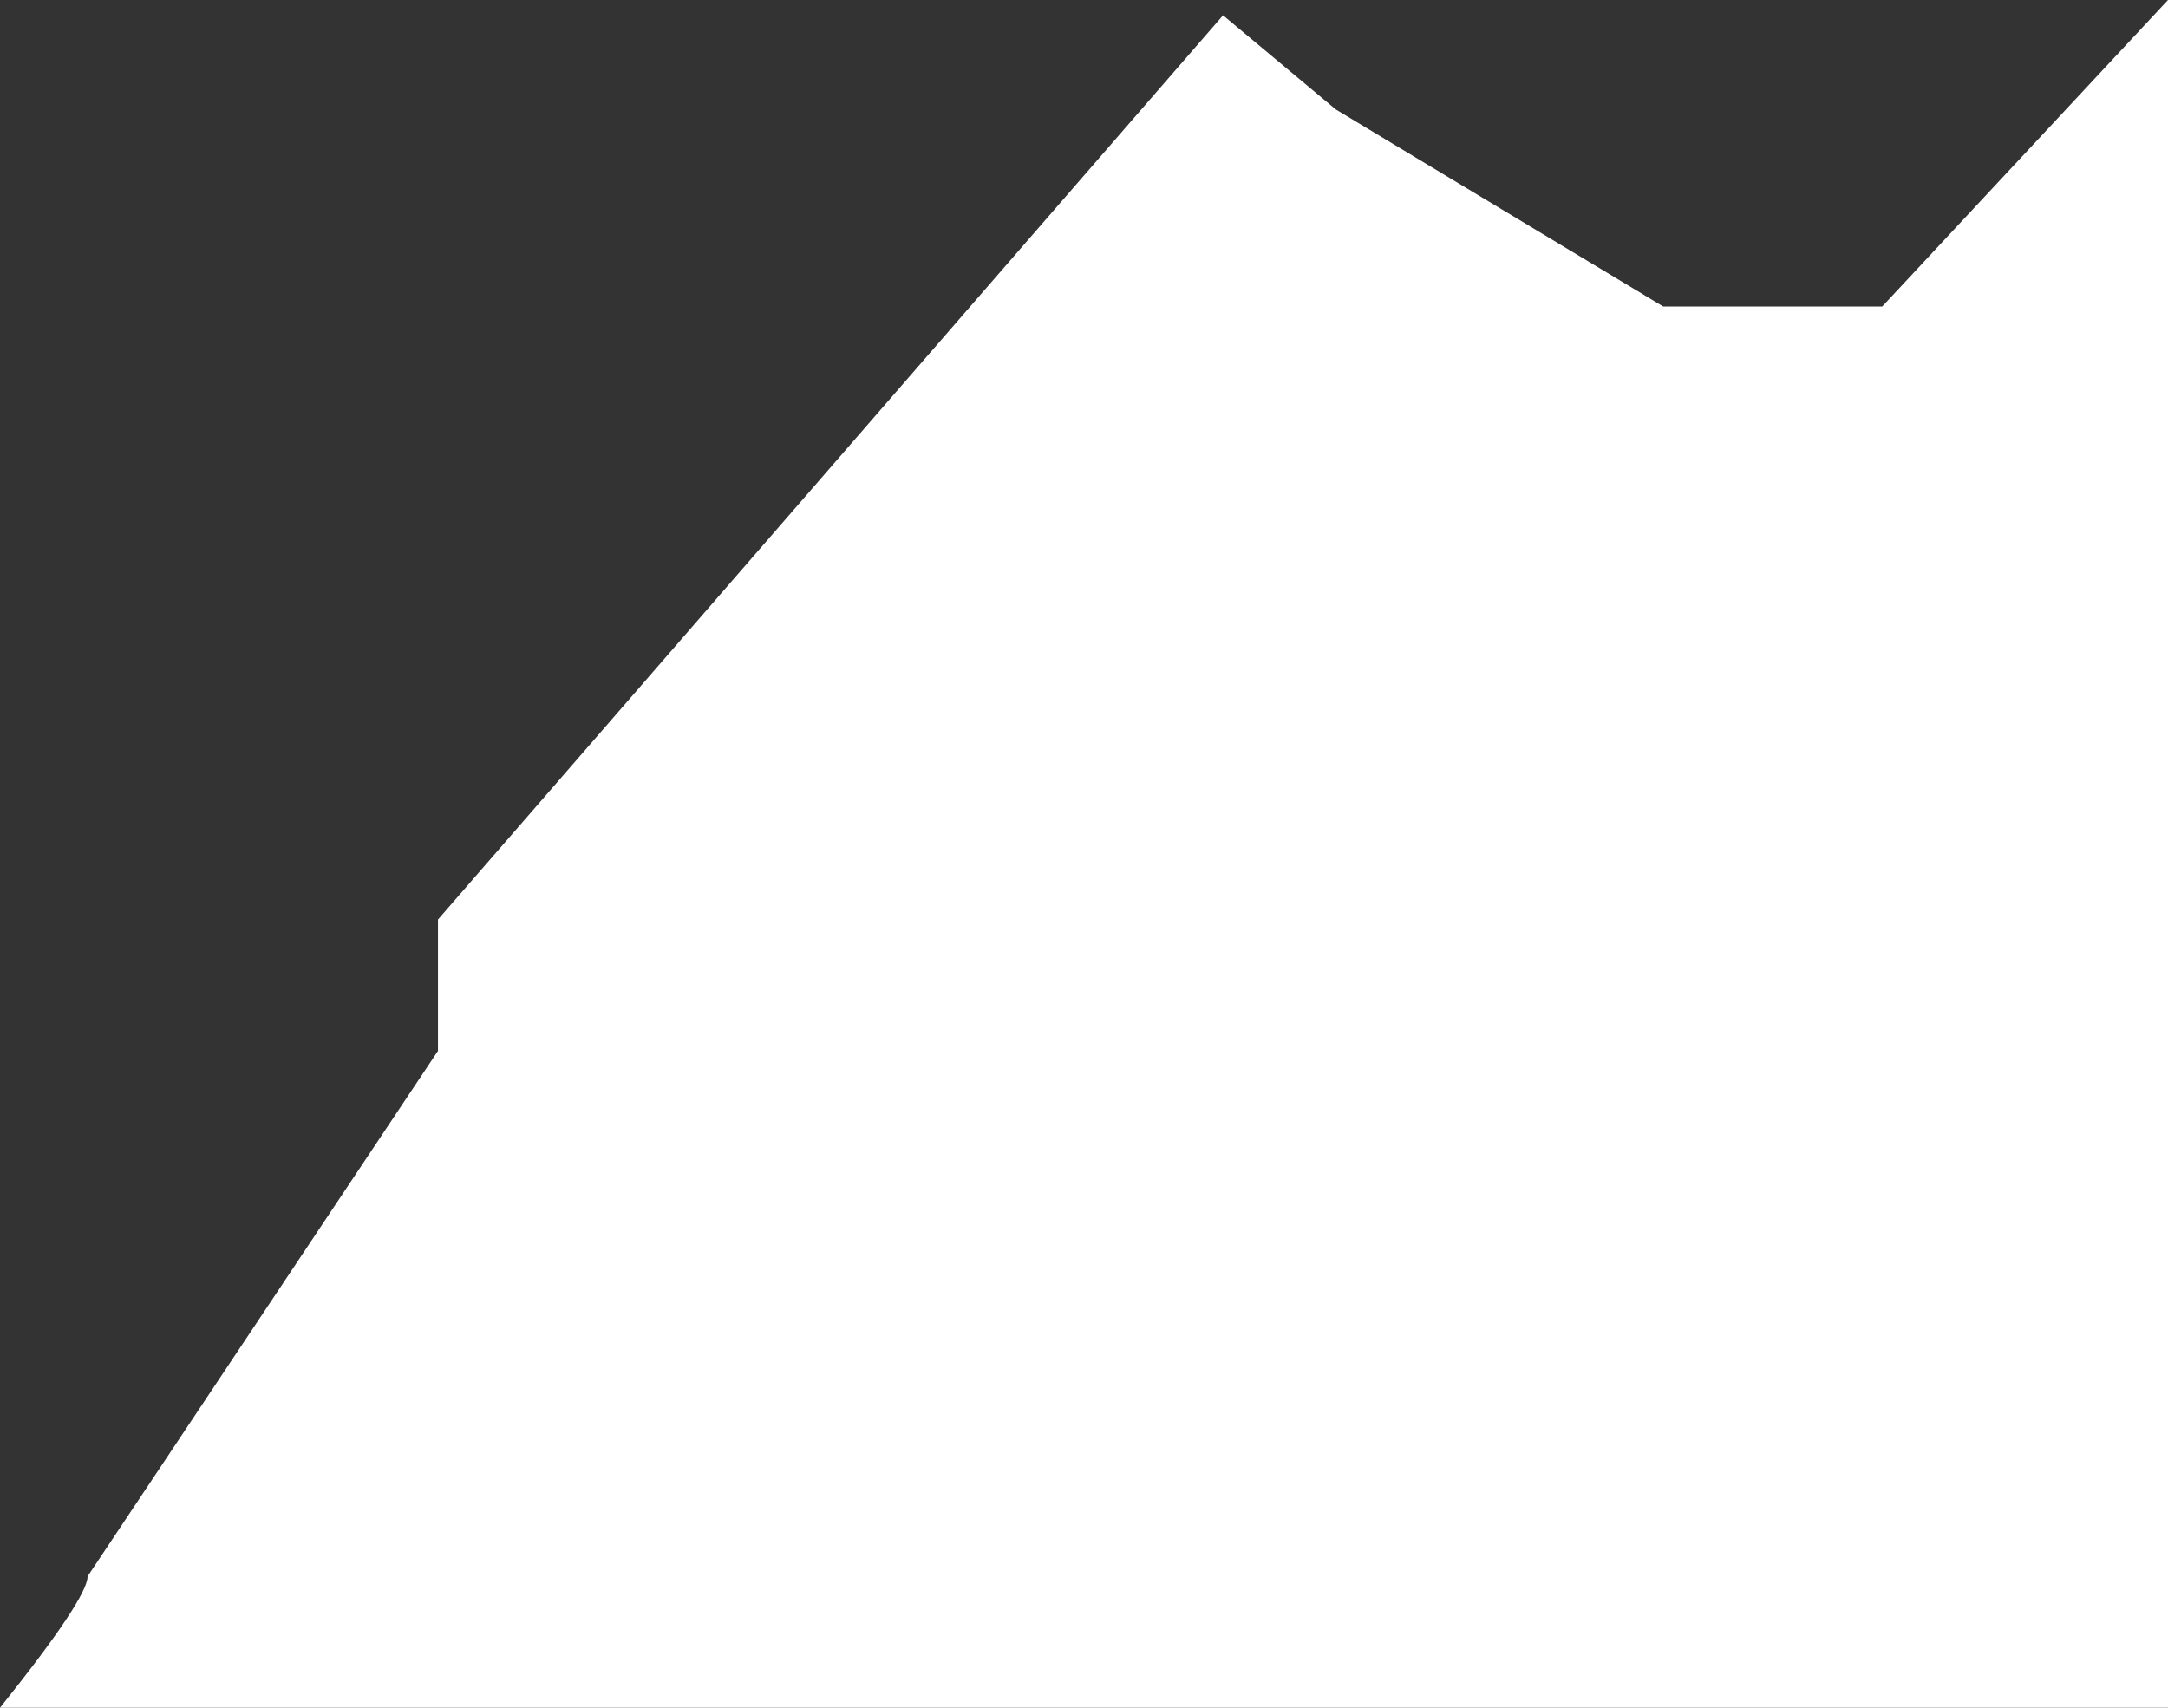
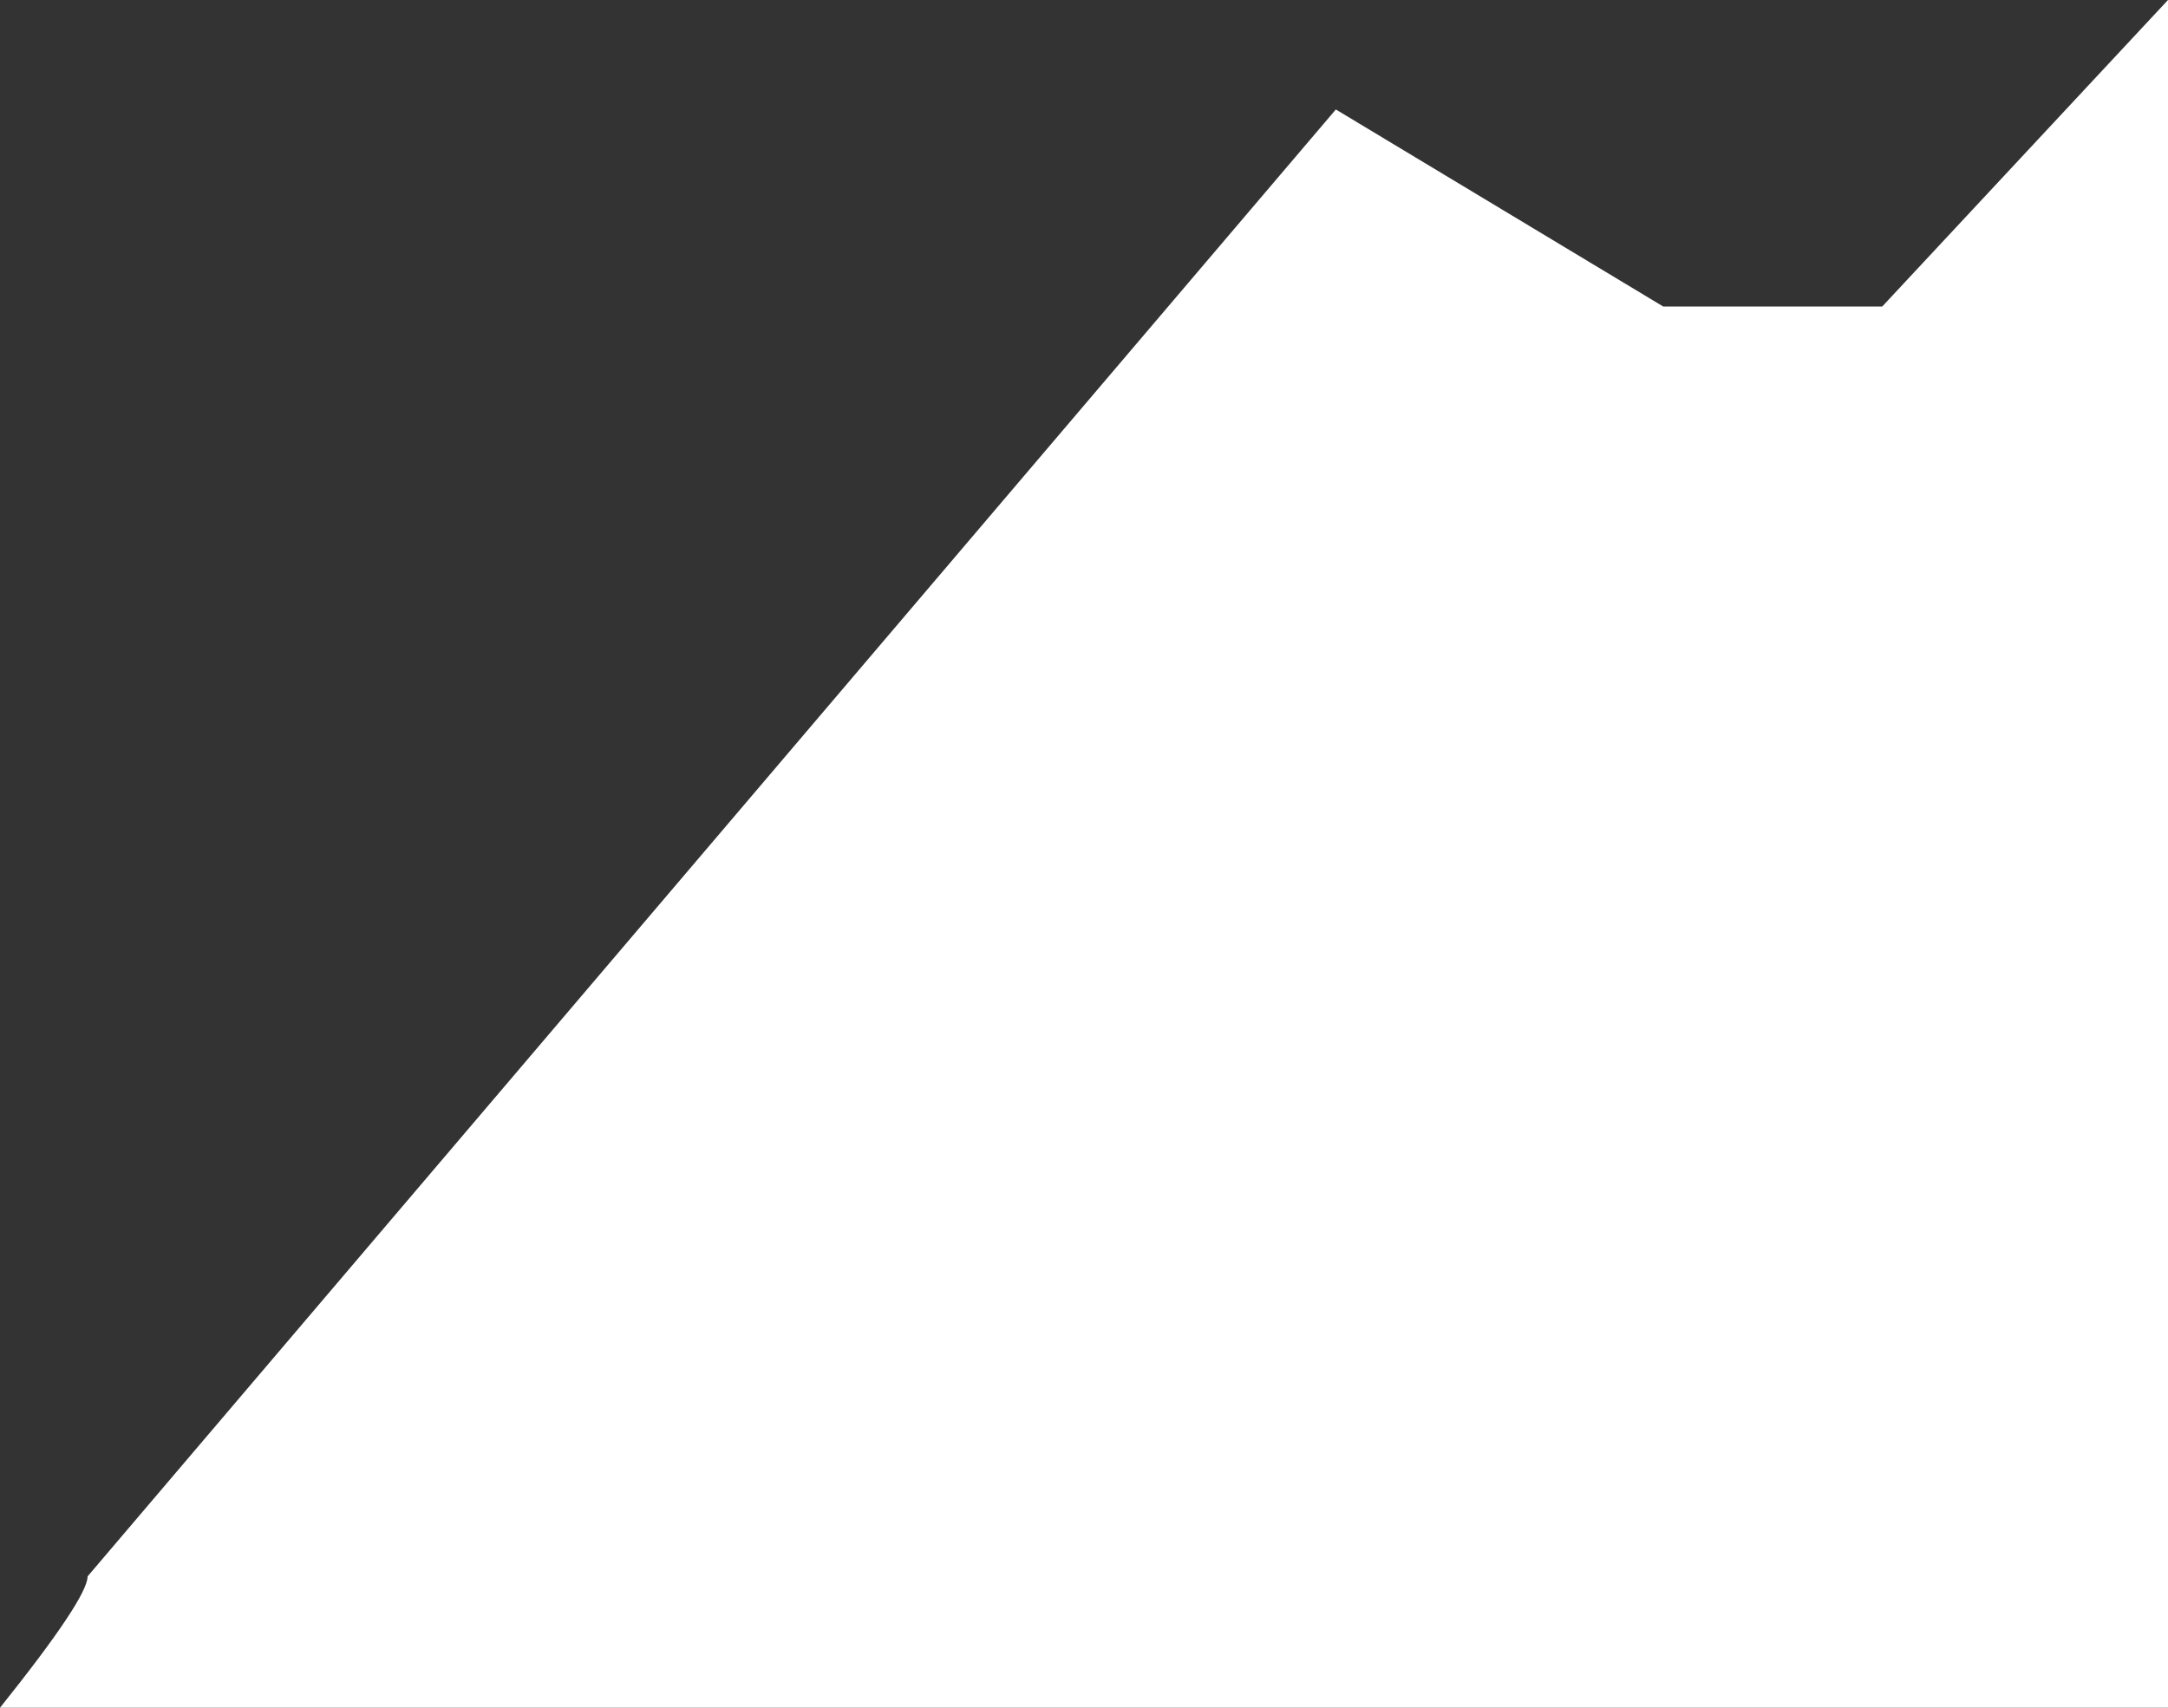
<svg xmlns="http://www.w3.org/2000/svg" height="78.0px" width="99.0px">
  <rect width="100%" height="100%" fill="#333333" stroke="none" />
  <g transform="matrix(1.0, 0.0, 0.0, 1.0, -221.0, -162.0)">
-     <path d="M282.0 167.0 L296.95 176.0 306.95 176.0 320.0 162.0 320.0 240.0 221.0 240.0 Q225.0 235.0 225.0 234.0 L241.0 210.0 241.0 204.0 276.85 162.7 282.0 167.0" fill="#ffffff" fill-rule="evenodd" stroke="none" />
+     <path d="M282.0 167.0 L296.95 176.0 306.95 176.0 320.0 162.0 320.0 240.0 221.0 240.0 Q225.0 235.0 225.0 234.0 " fill="#ffffff" fill-rule="evenodd" stroke="none" />
  </g>
</svg>